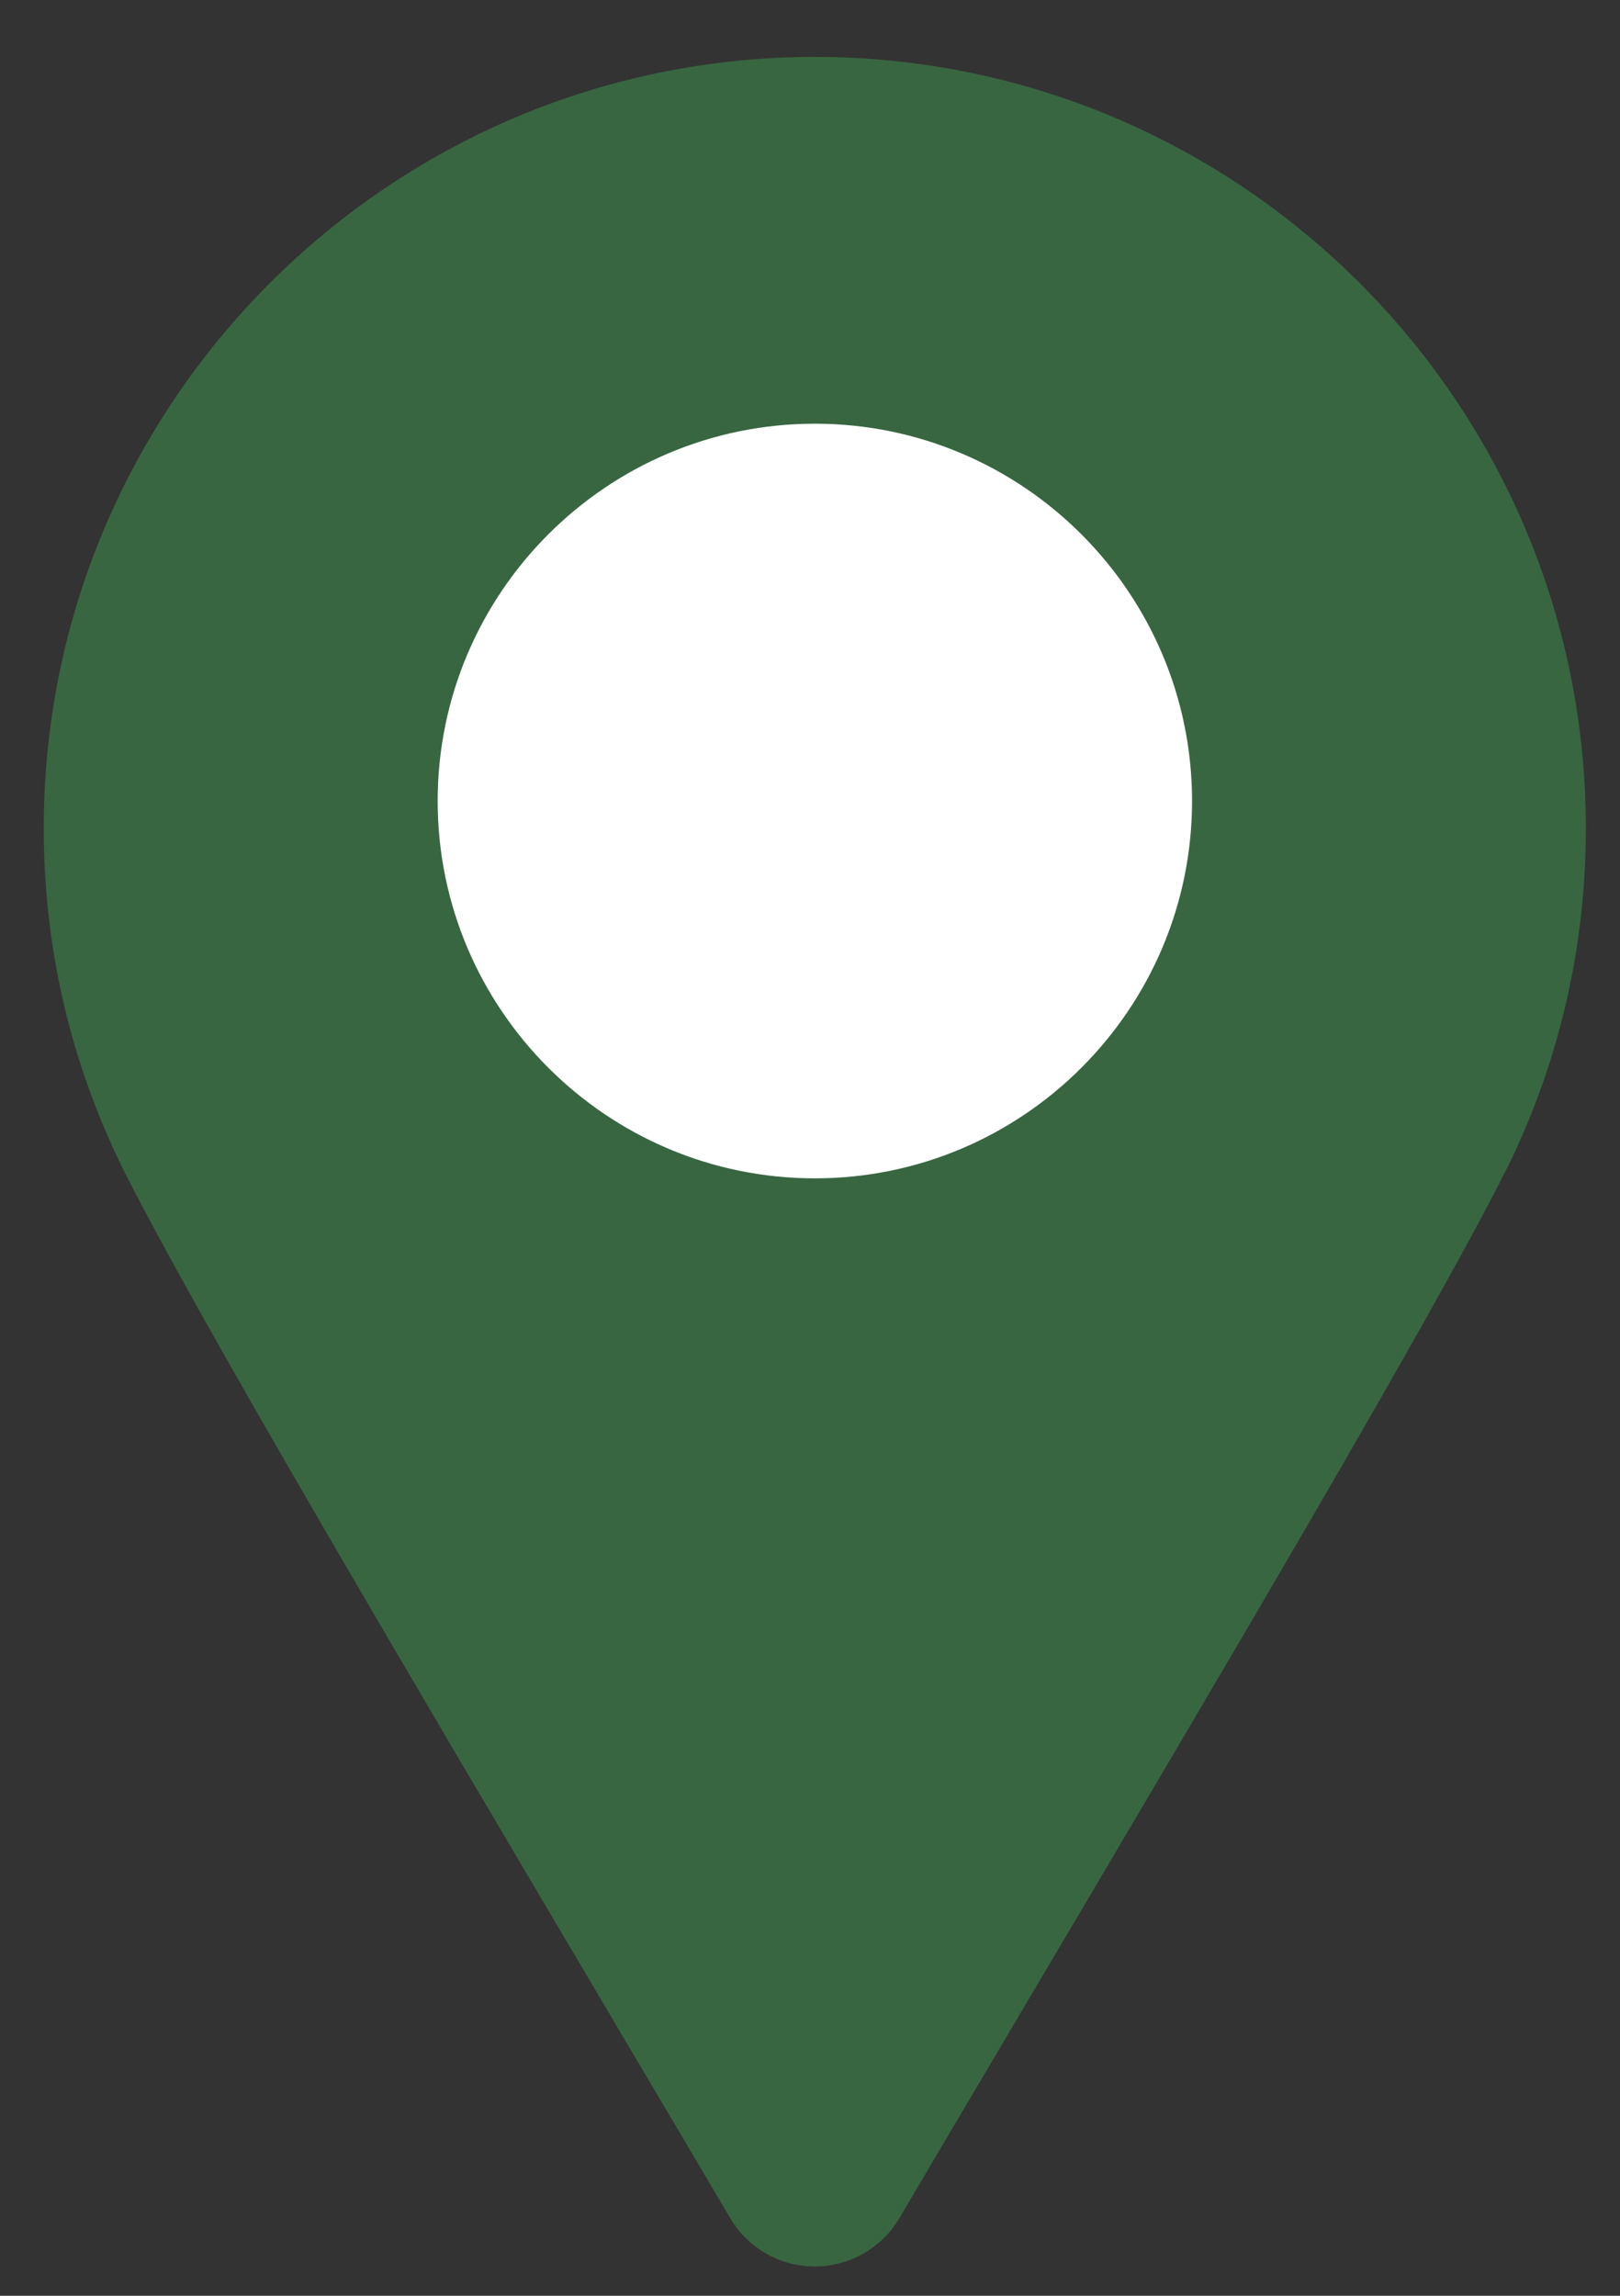
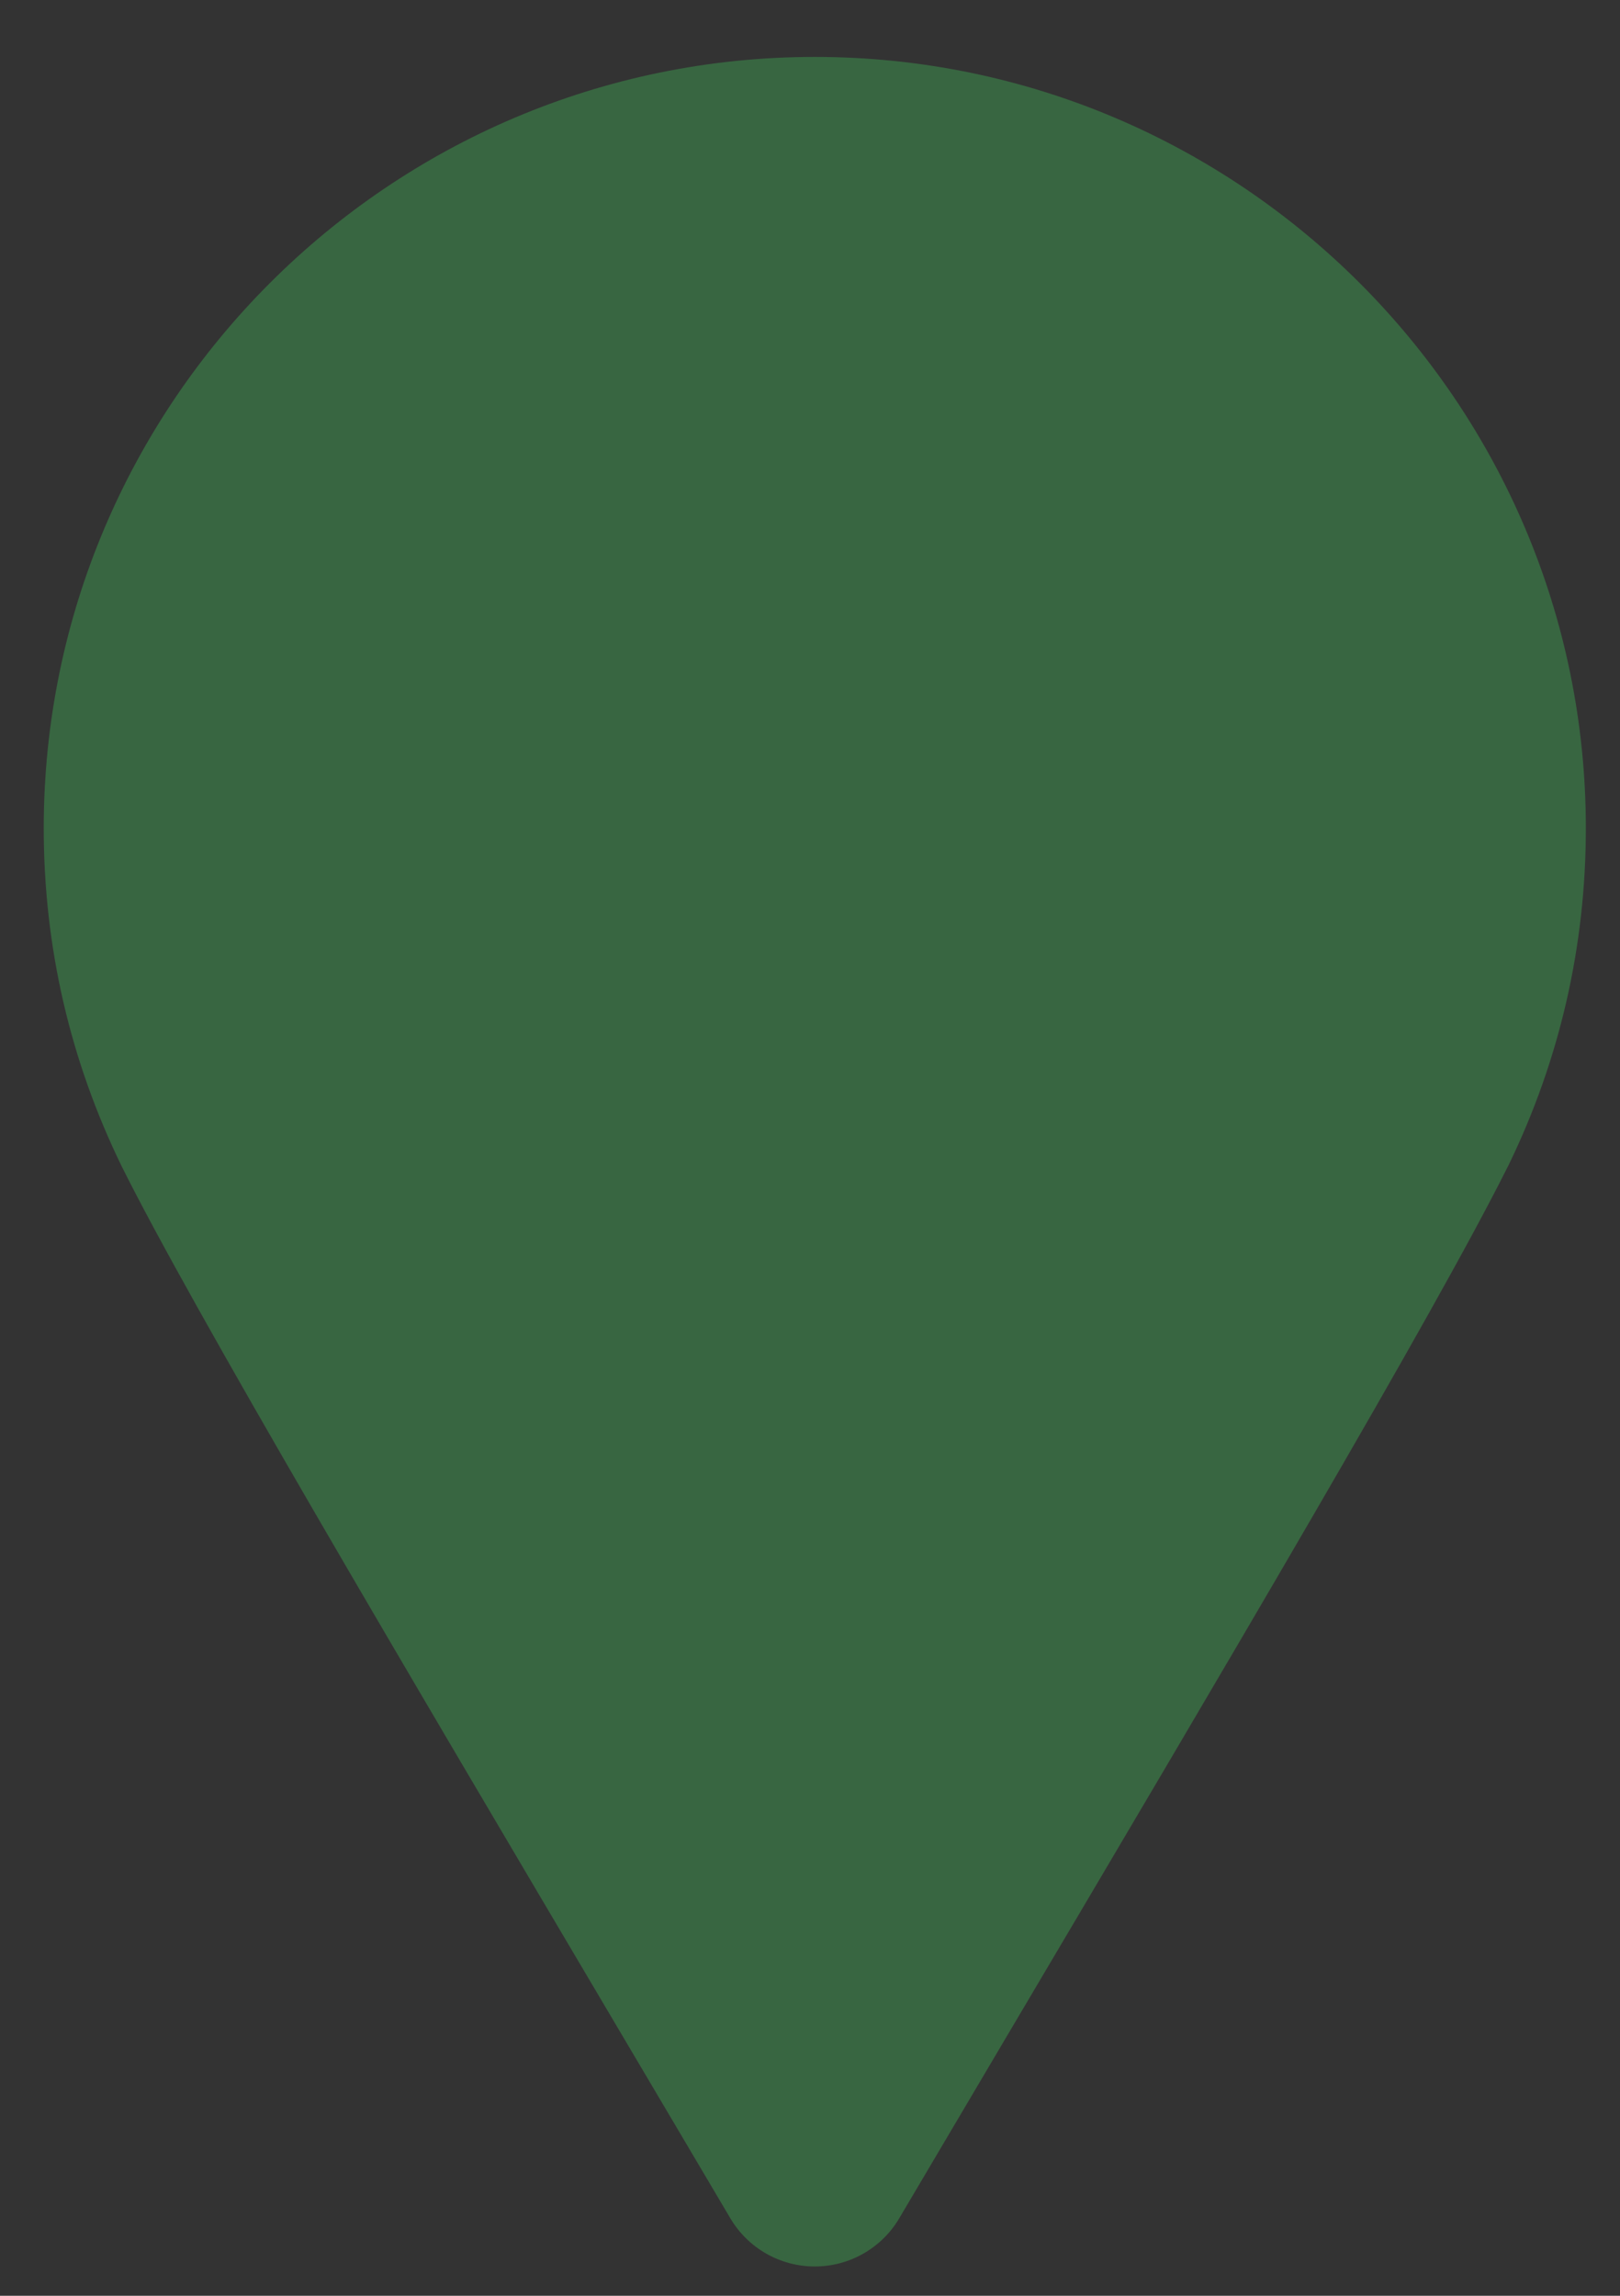
<svg xmlns="http://www.w3.org/2000/svg" width="24" height="34" viewBox="0 0 24 34" fill="none">
  <rect x="0" y="0" width="24" height="34" fill="#333333" stroke="none" />
-   <path d="M12.071 33.566C11.556 33.566 11.08 33.294 10.819 32.851L9.224 30.154C5.951 24.62 2.859 19.393 1.803 17.273C1.035 15.698 0.648 14.017 0.648 12.265C0.648 5.967 5.773 0.843 12.071 0.843C18.369 0.843 23.494 5.967 23.494 12.265C23.494 14.016 23.107 15.697 22.346 17.262C22.337 17.28 22.326 17.299 22.317 17.318C21.24 19.466 18.168 24.66 14.916 30.156L13.323 32.851C13.062 33.294 12.585 33.566 12.071 33.566Z" fill="#386641" />
-   <path d="M12.072 17.451C8.991 17.451 6.484 14.944 6.484 11.863C6.484 8.782 8.991 6.275 12.072 6.275C15.153 6.275 17.66 8.782 17.66 11.863C17.66 14.944 15.153 17.451 12.072 17.451Z" fill="white" />
+   <path d="M12.071 33.566C11.556 33.566 11.08 33.294 10.819 32.851L9.224 30.154C5.951 24.62 2.859 19.393 1.803 17.273C1.035 15.698 0.648 14.017 0.648 12.265C0.648 5.967 5.773 0.843 12.071 0.843C18.369 0.843 23.494 5.967 23.494 12.265C23.494 14.016 23.107 15.697 22.346 17.262C22.337 17.28 22.326 17.299 22.317 17.318C21.24 19.466 18.168 24.66 14.916 30.156L13.323 32.851C13.062 33.294 12.585 33.566 12.071 33.566" fill="#386641" />
</svg>